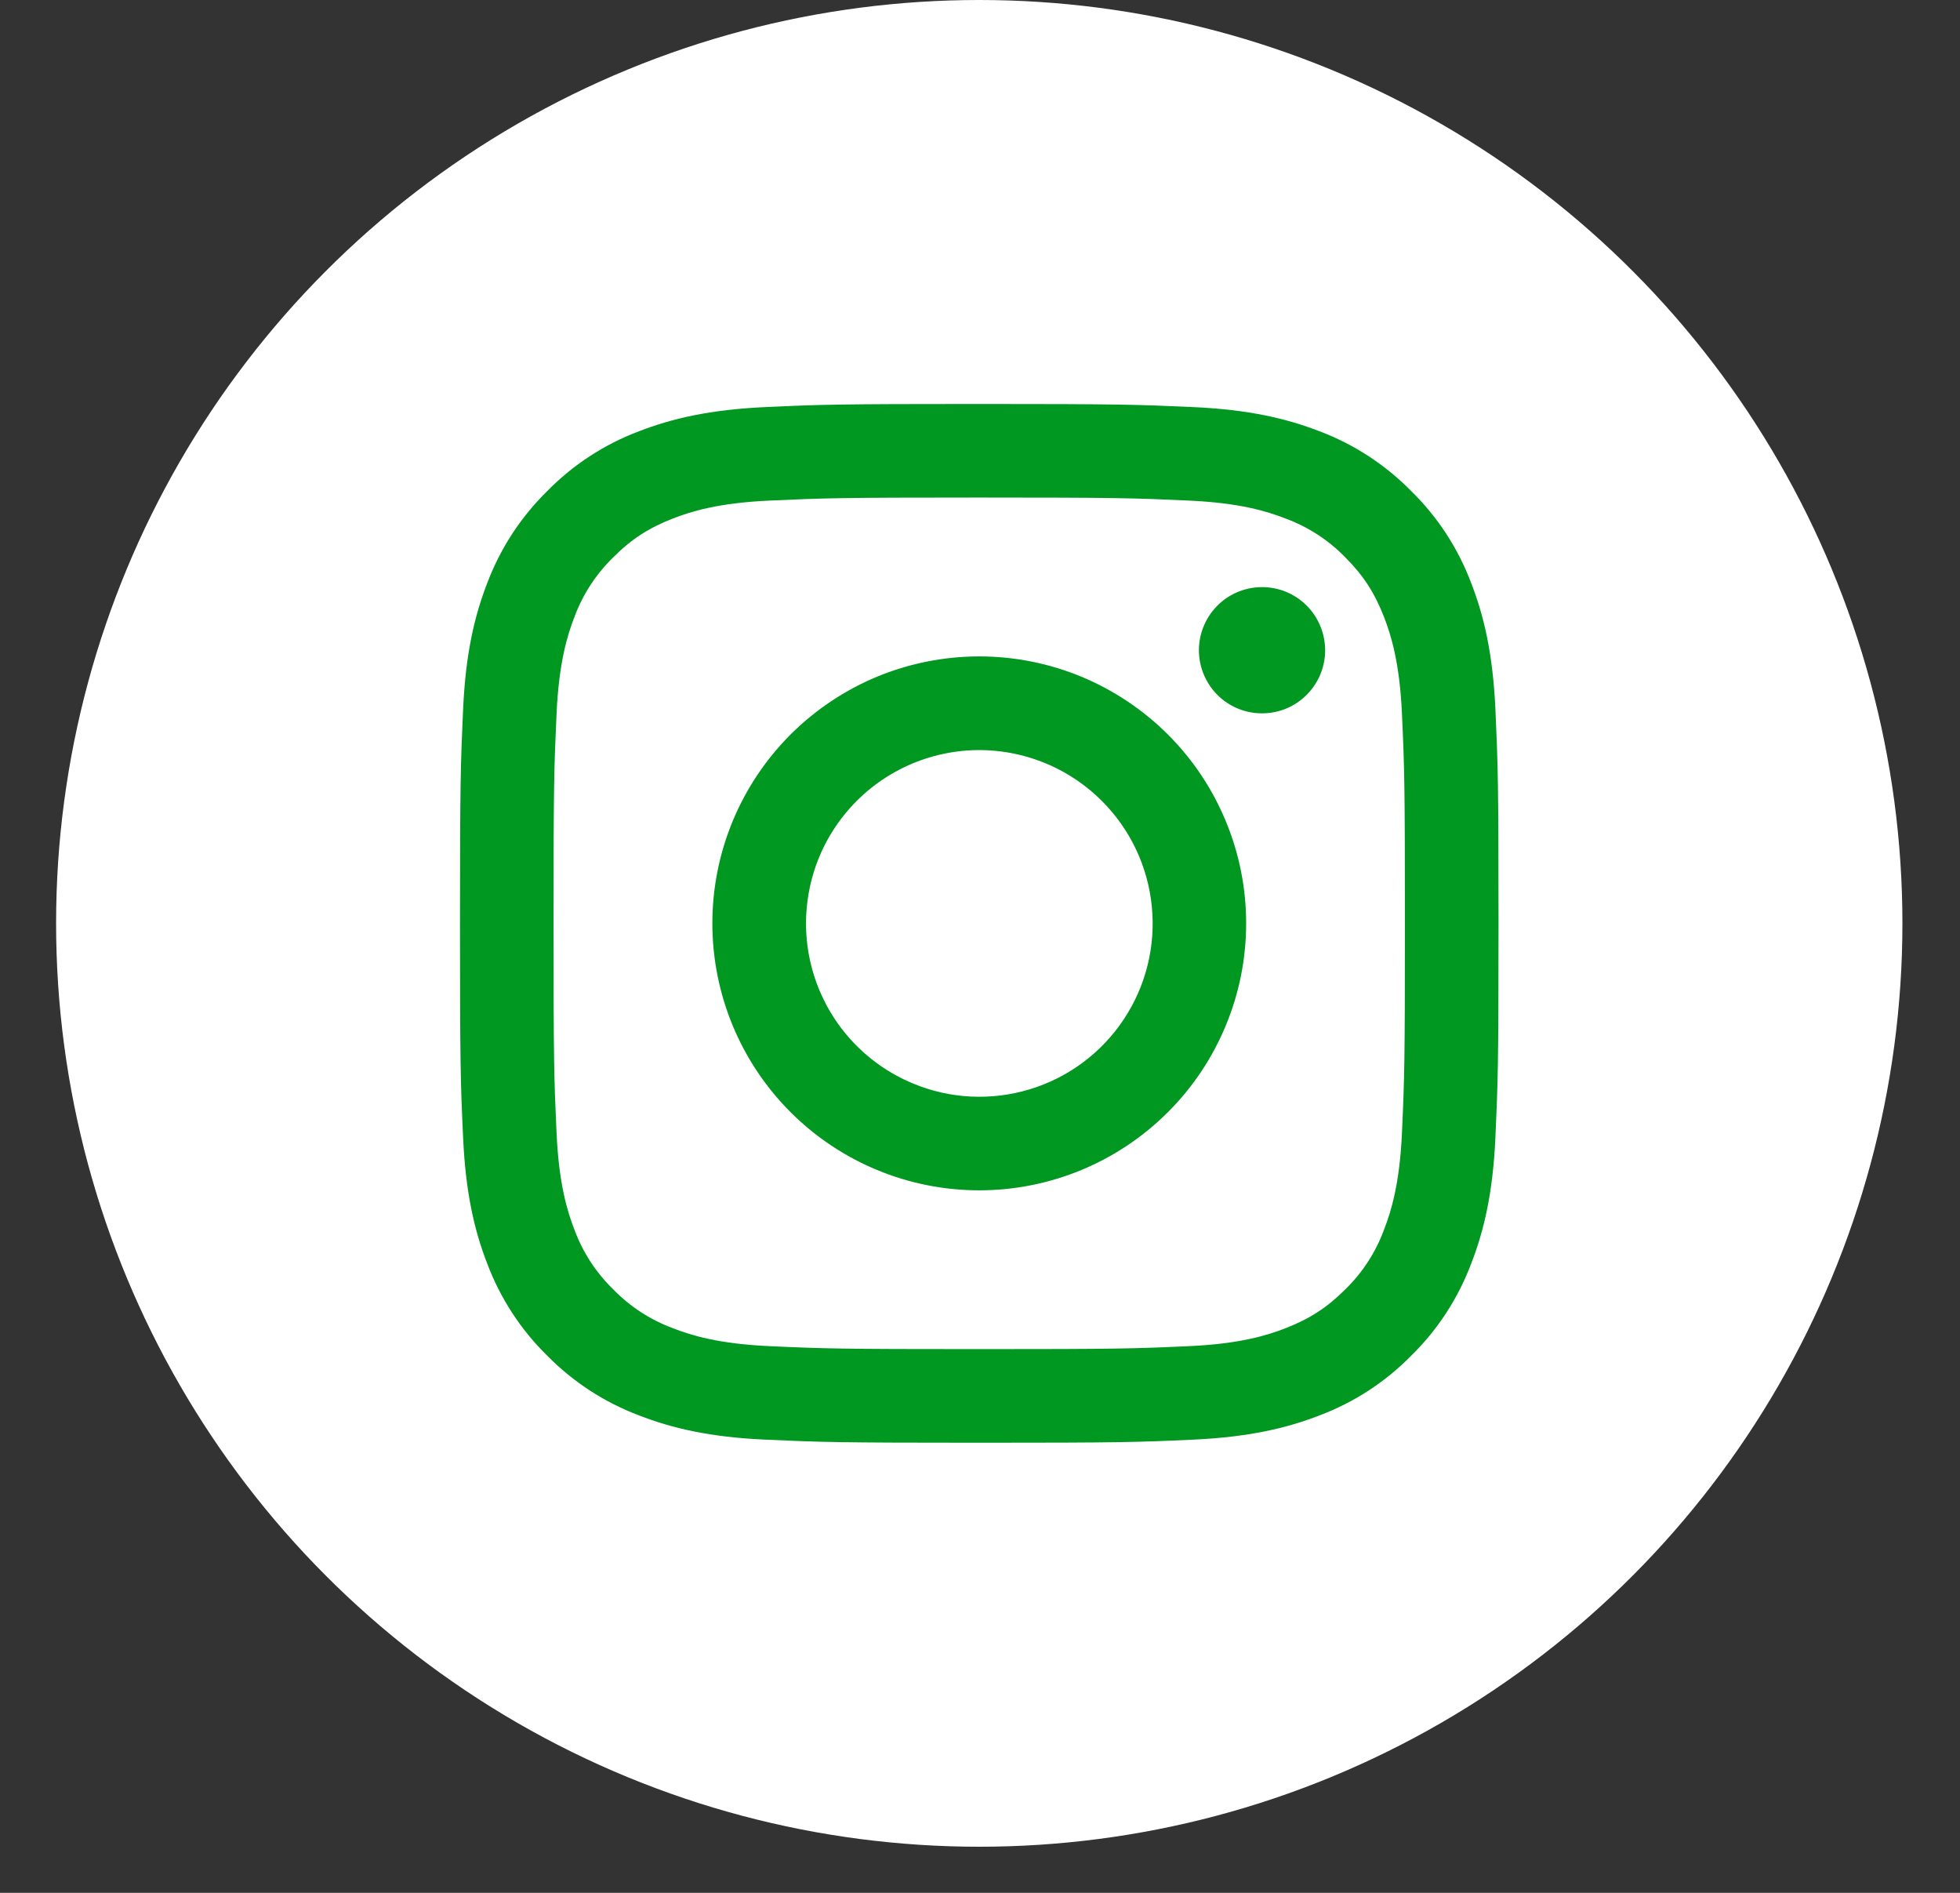
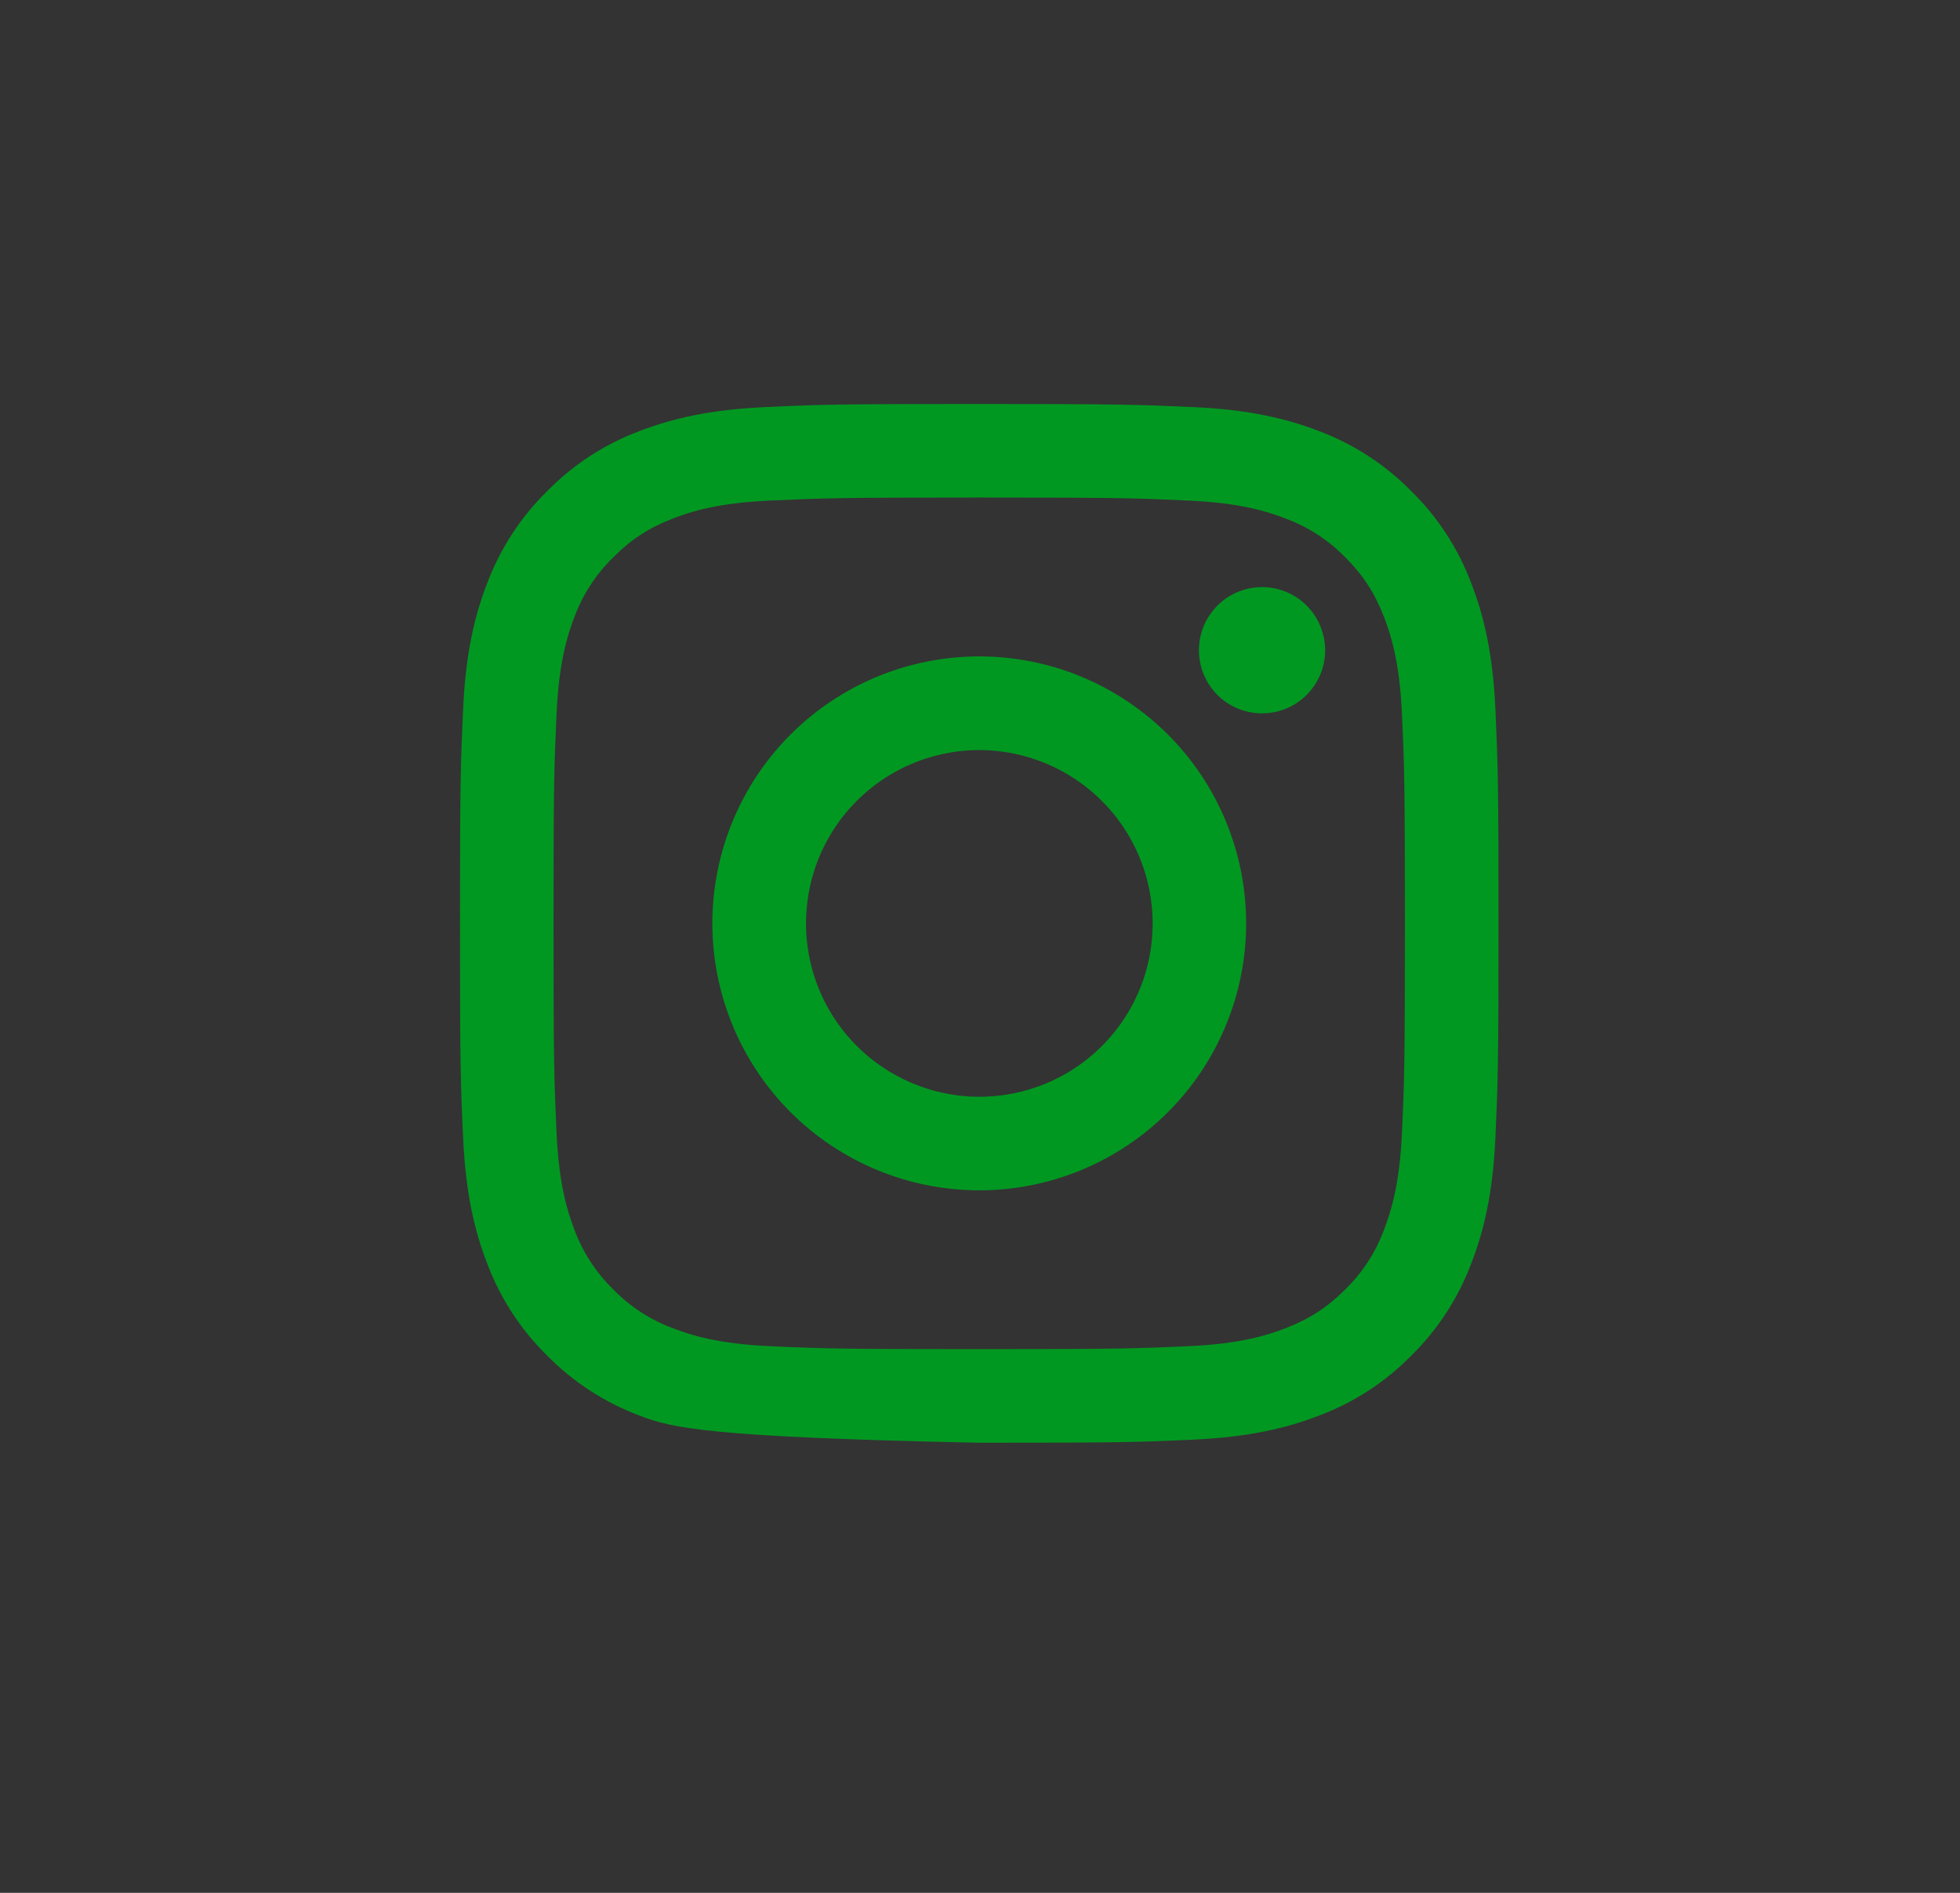
<svg xmlns="http://www.w3.org/2000/svg" width="29" height="28" viewBox="0 0 29 28" fill="none">
  <rect x="0" y="0" width="29" height="28" fill="#333333" stroke="none" />
-   <circle cx="14.489" cy="13.659" r="13.659" fill="white" />
-   <path fill-rule="evenodd" clip-rule="evenodd" d="M11.321 6.022C12.14 5.984 12.402 5.976 14.489 5.976C16.576 5.976 16.837 5.985 17.655 6.022C18.474 6.059 19.033 6.19 19.522 6.379C20.034 6.572 20.498 6.875 20.882 7.266C21.273 7.649 21.575 8.113 21.768 8.626C21.958 9.115 22.088 9.673 22.126 10.491C22.163 11.311 22.172 11.573 22.172 13.659C22.172 15.746 22.163 16.007 22.126 16.826C22.089 17.644 21.958 18.202 21.768 18.691C21.575 19.204 21.273 19.669 20.882 20.052C20.498 20.444 20.034 20.745 19.522 20.938C19.033 21.128 18.474 21.258 17.657 21.296C16.837 21.334 16.576 21.342 14.489 21.342C12.402 21.342 12.14 21.333 11.321 21.296C10.504 21.259 9.945 21.128 9.456 20.938C8.944 20.745 8.479 20.443 8.095 20.052C7.704 19.669 7.402 19.204 7.209 18.692C7.019 18.203 6.889 17.644 6.852 16.827C6.814 16.006 6.806 15.745 6.806 13.659C6.806 11.572 6.815 11.311 6.852 10.492C6.889 9.673 7.019 9.115 7.209 8.626C7.402 8.113 7.705 7.649 8.096 7.265C8.479 6.874 8.943 6.572 9.456 6.379C9.945 6.19 10.503 6.06 11.32 6.022H11.321ZM17.593 7.405C16.783 7.368 16.54 7.36 14.489 7.36C12.437 7.36 12.194 7.368 11.384 7.405C10.635 7.439 10.228 7.564 9.957 7.67C9.599 7.809 9.342 7.975 9.074 8.244C8.819 8.492 8.622 8.794 8.499 9.127C8.394 9.398 8.269 9.805 8.235 10.554C8.198 11.364 8.19 11.607 8.19 13.659C8.19 15.71 8.198 15.953 8.235 16.764C8.269 17.513 8.394 17.919 8.499 18.19C8.622 18.524 8.819 18.826 9.074 19.074C9.322 19.329 9.624 19.525 9.957 19.648C10.228 19.754 10.635 19.879 11.384 19.913C12.194 19.95 12.437 19.957 14.489 19.957C16.541 19.957 16.783 19.95 17.593 19.913C18.343 19.879 18.749 19.754 19.02 19.648C19.379 19.508 19.635 19.343 19.904 19.074C20.159 18.826 20.355 18.524 20.478 18.19C20.583 17.919 20.709 17.513 20.743 16.764C20.78 15.953 20.787 15.71 20.787 13.659C20.787 11.607 20.78 11.364 20.743 10.554C20.709 9.805 20.583 9.398 20.478 9.127C20.338 8.769 20.173 8.513 19.904 8.244C19.656 7.989 19.354 7.793 19.02 7.67C18.749 7.564 18.343 7.439 17.593 7.405ZM13.507 16.027C14.055 16.256 14.666 16.286 15.234 16.114C15.802 15.943 16.293 15.579 16.623 15.085C16.953 14.592 17.101 13.999 17.042 13.408C16.984 12.818 16.722 12.265 16.301 11.846C16.033 11.579 15.709 11.373 15.352 11.246C14.995 11.118 14.615 11.071 14.238 11.108C13.861 11.146 13.496 11.266 13.171 11.461C12.846 11.656 12.569 11.92 12.358 12.235C12.147 12.55 12.009 12.908 11.954 13.283C11.898 13.658 11.926 14.04 12.036 14.403C12.146 14.766 12.335 15.1 12.589 15.38C12.844 15.661 13.157 15.882 13.507 16.027ZM11.696 10.866C12.063 10.5 12.498 10.209 12.977 10.01C13.457 9.812 13.97 9.71 14.489 9.71C15.007 9.71 15.521 9.812 16 10.01C16.479 10.209 16.914 10.5 17.281 10.866C17.648 11.233 17.939 11.668 18.137 12.148C18.336 12.627 18.438 13.14 18.438 13.659C18.438 14.178 18.336 14.691 18.137 15.17C17.939 15.649 17.648 16.085 17.281 16.451C16.541 17.192 15.536 17.608 14.489 17.608C13.441 17.608 12.437 17.192 11.696 16.451C10.956 15.711 10.54 14.706 10.54 13.659C10.54 12.611 10.956 11.607 11.696 10.866ZM19.314 10.298C19.404 10.212 19.477 10.109 19.528 9.995C19.578 9.88 19.605 9.757 19.607 9.632C19.608 9.507 19.585 9.383 19.538 9.268C19.491 9.152 19.422 9.047 19.333 8.958C19.245 8.87 19.14 8.8 19.024 8.753C18.908 8.706 18.784 8.683 18.659 8.685C18.534 8.687 18.411 8.714 18.297 8.764C18.182 8.814 18.079 8.887 17.994 8.978C17.827 9.155 17.736 9.389 17.739 9.632C17.743 9.875 17.841 10.107 18.012 10.279C18.184 10.451 18.416 10.549 18.659 10.552C18.902 10.556 19.137 10.465 19.314 10.298Z" fill="#009821" />
+   <path fill-rule="evenodd" clip-rule="evenodd" d="M11.321 6.022C12.14 5.984 12.402 5.976 14.489 5.976C16.576 5.976 16.837 5.985 17.655 6.022C18.474 6.059 19.033 6.19 19.522 6.379C20.034 6.572 20.498 6.875 20.882 7.266C21.273 7.649 21.575 8.113 21.768 8.626C21.958 9.115 22.088 9.673 22.126 10.491C22.163 11.311 22.172 11.573 22.172 13.659C22.172 15.746 22.163 16.007 22.126 16.826C22.089 17.644 21.958 18.202 21.768 18.691C21.575 19.204 21.273 19.669 20.882 20.052C20.498 20.444 20.034 20.745 19.522 20.938C19.033 21.128 18.474 21.258 17.657 21.296C16.837 21.334 16.576 21.342 14.489 21.342C10.504 21.259 9.945 21.128 9.456 20.938C8.944 20.745 8.479 20.443 8.095 20.052C7.704 19.669 7.402 19.204 7.209 18.692C7.019 18.203 6.889 17.644 6.852 16.827C6.814 16.006 6.806 15.745 6.806 13.659C6.806 11.572 6.815 11.311 6.852 10.492C6.889 9.673 7.019 9.115 7.209 8.626C7.402 8.113 7.705 7.649 8.096 7.265C8.479 6.874 8.943 6.572 9.456 6.379C9.945 6.19 10.503 6.06 11.32 6.022H11.321ZM17.593 7.405C16.783 7.368 16.54 7.36 14.489 7.36C12.437 7.36 12.194 7.368 11.384 7.405C10.635 7.439 10.228 7.564 9.957 7.67C9.599 7.809 9.342 7.975 9.074 8.244C8.819 8.492 8.622 8.794 8.499 9.127C8.394 9.398 8.269 9.805 8.235 10.554C8.198 11.364 8.19 11.607 8.19 13.659C8.19 15.71 8.198 15.953 8.235 16.764C8.269 17.513 8.394 17.919 8.499 18.19C8.622 18.524 8.819 18.826 9.074 19.074C9.322 19.329 9.624 19.525 9.957 19.648C10.228 19.754 10.635 19.879 11.384 19.913C12.194 19.95 12.437 19.957 14.489 19.957C16.541 19.957 16.783 19.95 17.593 19.913C18.343 19.879 18.749 19.754 19.02 19.648C19.379 19.508 19.635 19.343 19.904 19.074C20.159 18.826 20.355 18.524 20.478 18.19C20.583 17.919 20.709 17.513 20.743 16.764C20.78 15.953 20.787 15.71 20.787 13.659C20.787 11.607 20.78 11.364 20.743 10.554C20.709 9.805 20.583 9.398 20.478 9.127C20.338 8.769 20.173 8.513 19.904 8.244C19.656 7.989 19.354 7.793 19.02 7.67C18.749 7.564 18.343 7.439 17.593 7.405ZM13.507 16.027C14.055 16.256 14.666 16.286 15.234 16.114C15.802 15.943 16.293 15.579 16.623 15.085C16.953 14.592 17.101 13.999 17.042 13.408C16.984 12.818 16.722 12.265 16.301 11.846C16.033 11.579 15.709 11.373 15.352 11.246C14.995 11.118 14.615 11.071 14.238 11.108C13.861 11.146 13.496 11.266 13.171 11.461C12.846 11.656 12.569 11.92 12.358 12.235C12.147 12.55 12.009 12.908 11.954 13.283C11.898 13.658 11.926 14.04 12.036 14.403C12.146 14.766 12.335 15.1 12.589 15.38C12.844 15.661 13.157 15.882 13.507 16.027ZM11.696 10.866C12.063 10.5 12.498 10.209 12.977 10.01C13.457 9.812 13.97 9.71 14.489 9.71C15.007 9.71 15.521 9.812 16 10.01C16.479 10.209 16.914 10.5 17.281 10.866C17.648 11.233 17.939 11.668 18.137 12.148C18.336 12.627 18.438 13.14 18.438 13.659C18.438 14.178 18.336 14.691 18.137 15.17C17.939 15.649 17.648 16.085 17.281 16.451C16.541 17.192 15.536 17.608 14.489 17.608C13.441 17.608 12.437 17.192 11.696 16.451C10.956 15.711 10.54 14.706 10.54 13.659C10.54 12.611 10.956 11.607 11.696 10.866ZM19.314 10.298C19.404 10.212 19.477 10.109 19.528 9.995C19.578 9.88 19.605 9.757 19.607 9.632C19.608 9.507 19.585 9.383 19.538 9.268C19.491 9.152 19.422 9.047 19.333 8.958C19.245 8.87 19.14 8.8 19.024 8.753C18.908 8.706 18.784 8.683 18.659 8.685C18.534 8.687 18.411 8.714 18.297 8.764C18.182 8.814 18.079 8.887 17.994 8.978C17.827 9.155 17.736 9.389 17.739 9.632C17.743 9.875 17.841 10.107 18.012 10.279C18.184 10.451 18.416 10.549 18.659 10.552C18.902 10.556 19.137 10.465 19.314 10.298Z" fill="#009821" />
</svg>